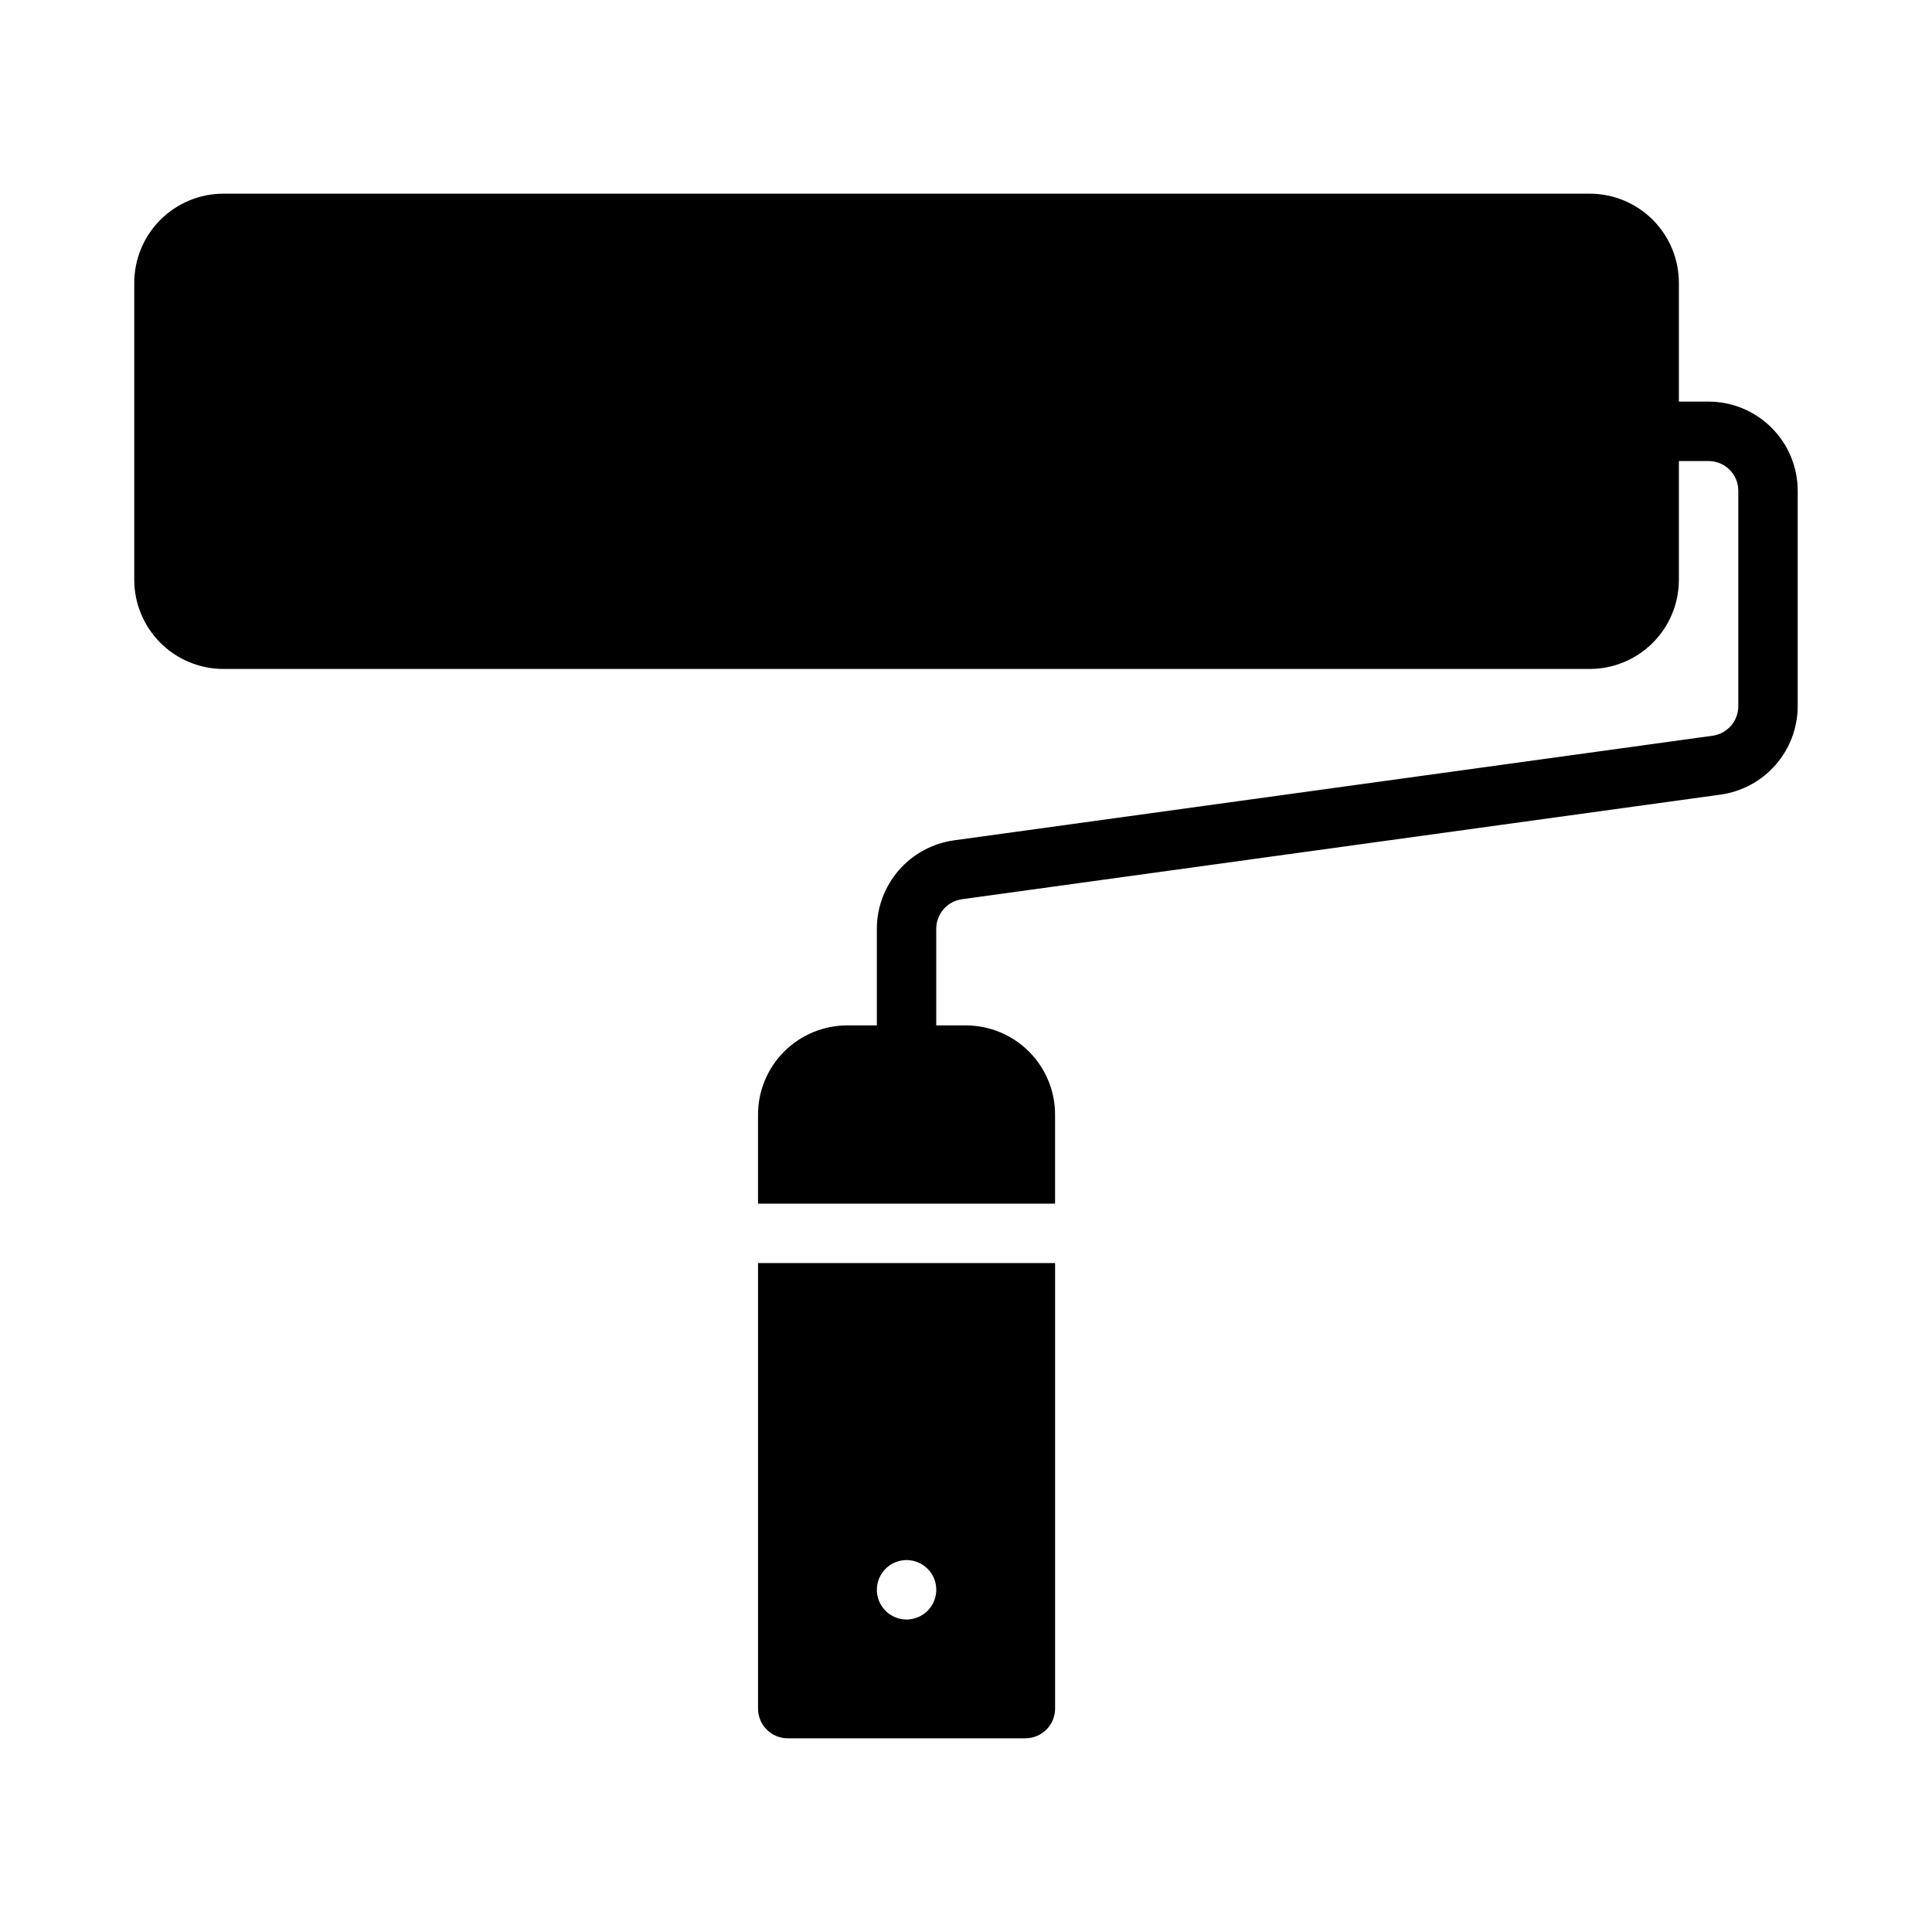
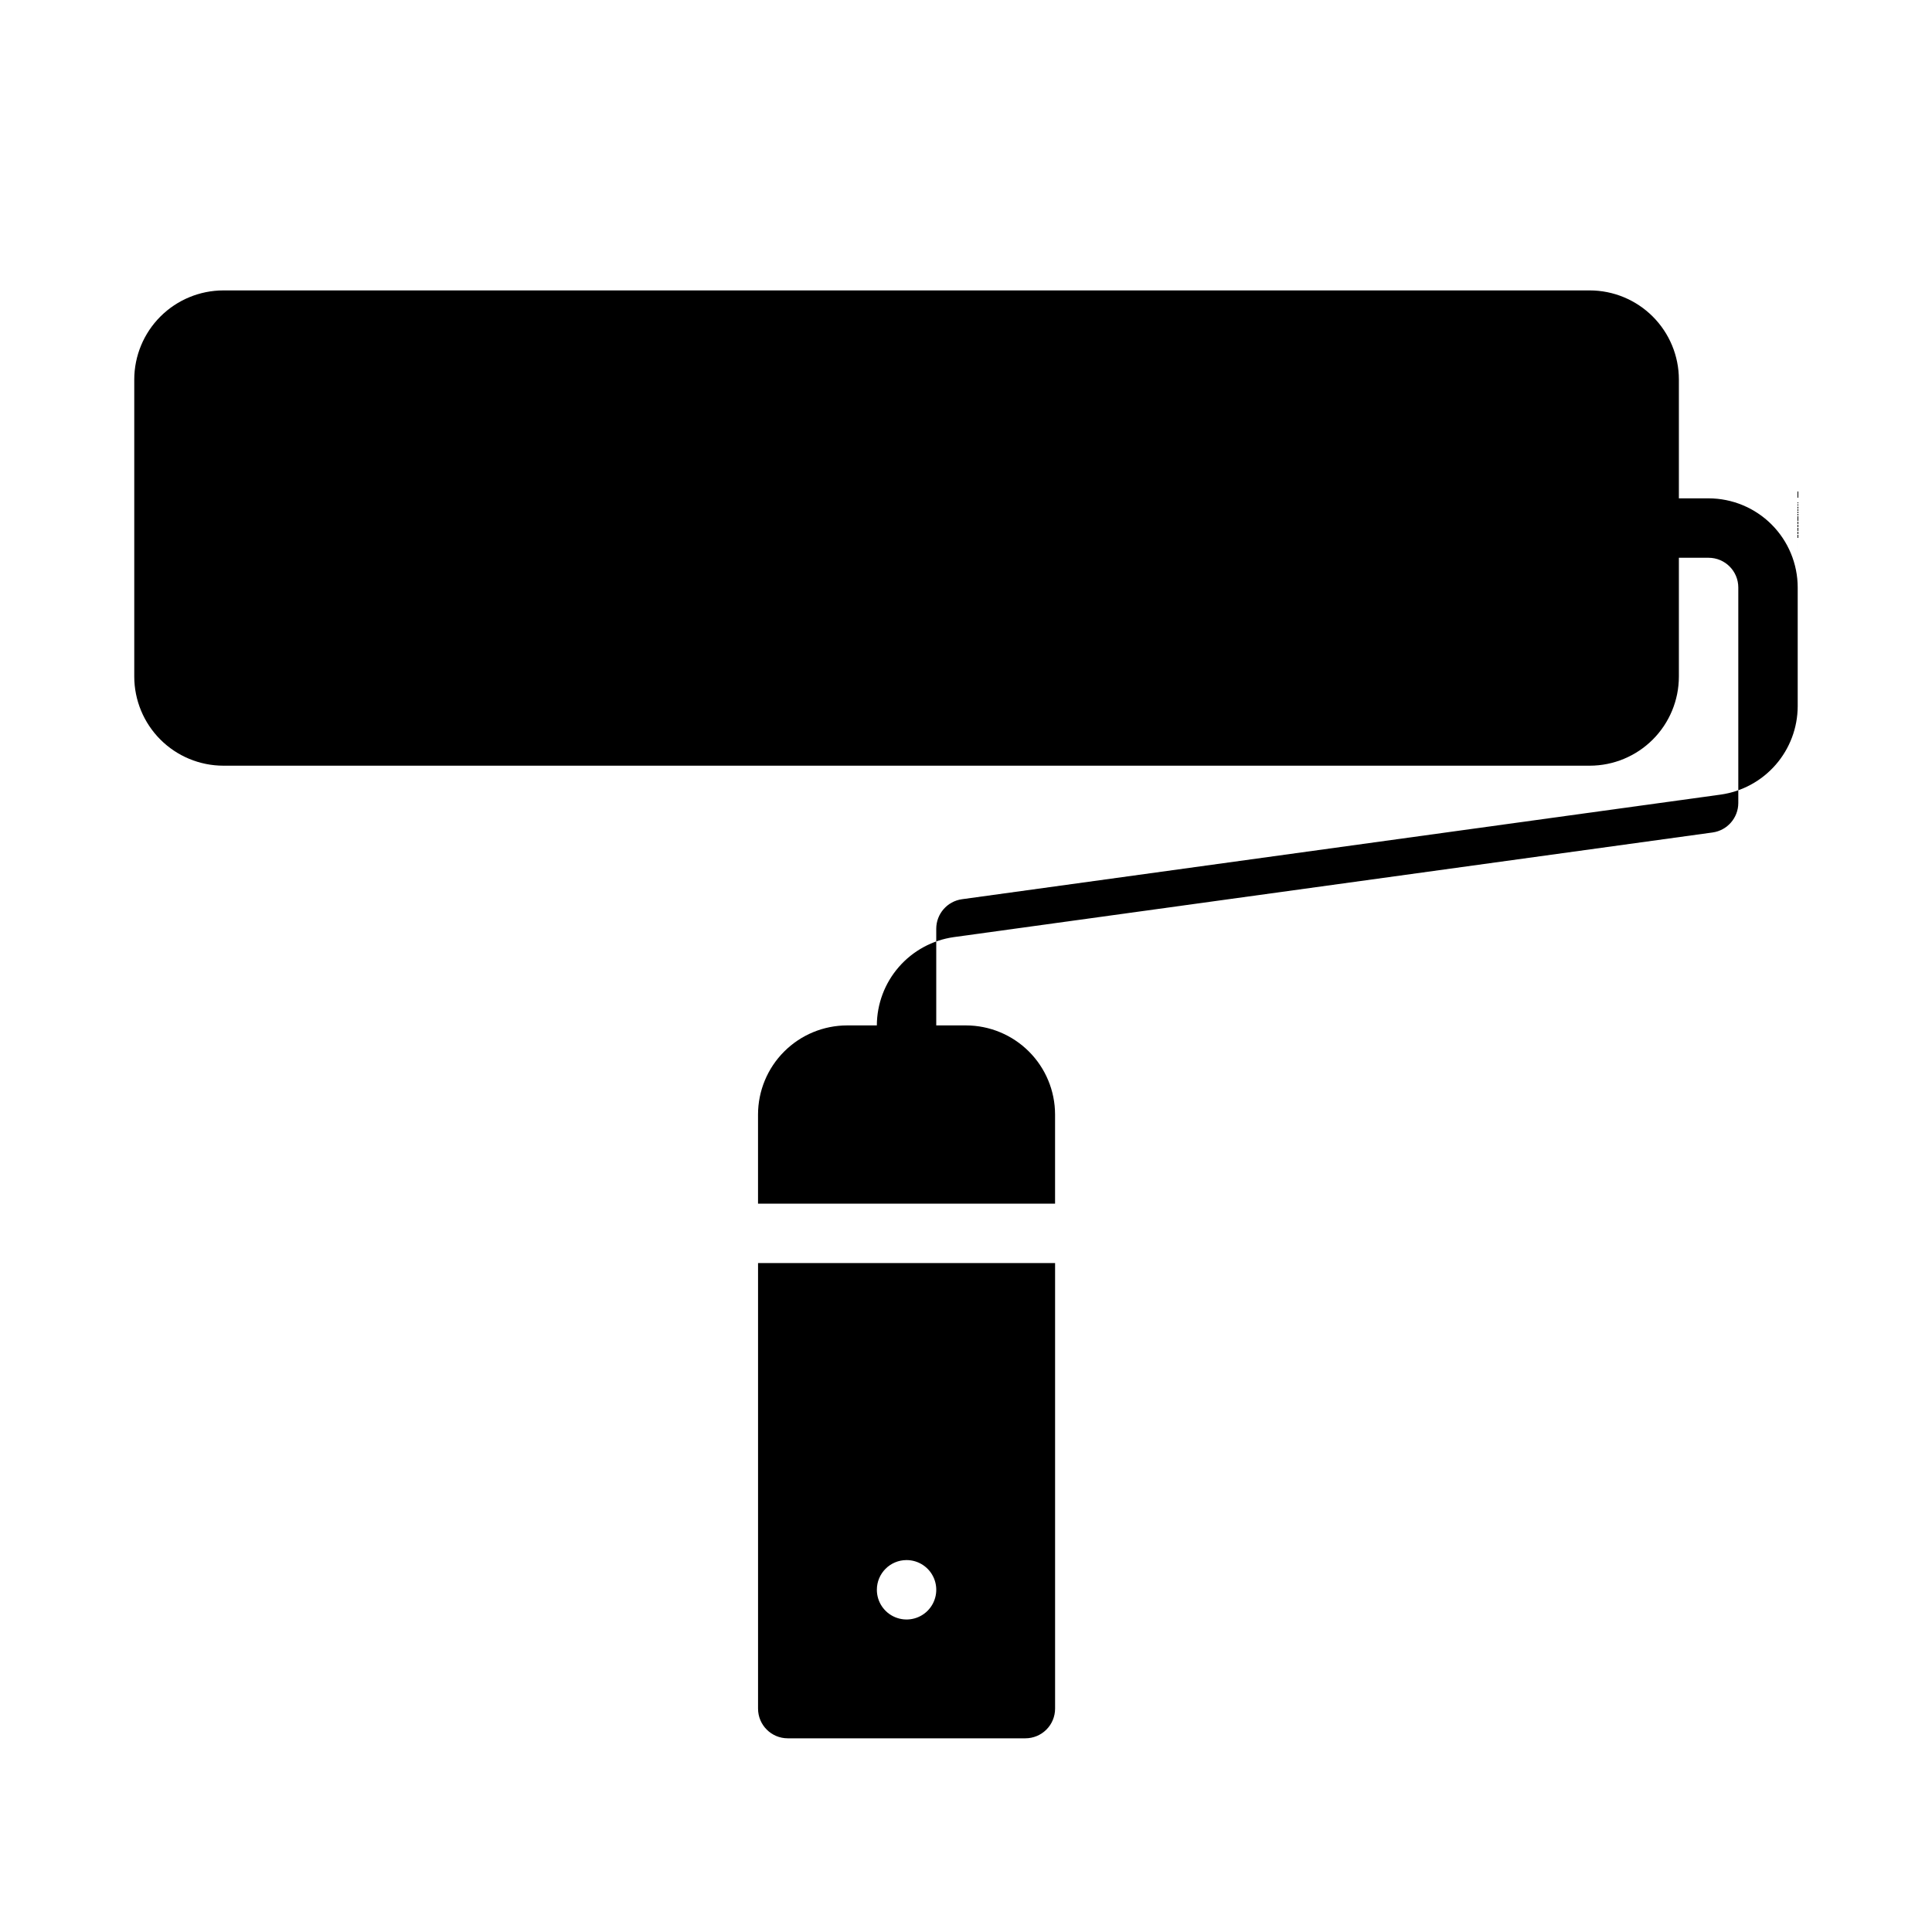
<svg xmlns="http://www.w3.org/2000/svg" fill="#000000" width="800px" height="800px" version="1.1" viewBox="144 144 512 512">
-   <path d="m620.41 274.05v57.125c-0.02 5.699-2.09 11.199-5.836 15.496-3.742 4.297-8.91 7.102-14.551 7.902l-201.11 27.734c-3.887 0.551-6.781 3.871-6.797 7.801v25.637h7.875c6.262 0.008 12.262 2.496 16.691 6.926 4.426 4.426 6.918 10.43 6.922 16.691v23.617h-78.719v-23.617c0.008-6.262 2.496-12.266 6.926-16.691 4.426-4.43 10.43-6.918 16.691-6.926h7.871v-25.637c0.02-5.699 2.09-11.199 5.836-15.496 3.742-4.297 8.91-7.102 14.551-7.902l201.11-27.734c3.891-0.551 6.785-3.875 6.797-7.801v-57.125c-0.004-4.348-3.527-7.867-7.871-7.871h-7.875v31.488c-0.004 6.258-2.496 12.262-6.922 16.691-4.43 4.426-10.43 6.914-16.691 6.922h-362.11c-6.262-0.008-12.266-2.496-16.691-6.922-4.43-4.43-6.918-10.434-6.926-16.691v-78.723c0.008-6.262 2.496-12.262 6.926-16.691 4.426-4.426 10.43-6.918 16.691-6.926h362.11c6.262 0.008 12.262 2.5 16.691 6.926 4.426 4.43 6.918 10.43 6.922 16.691v31.488h7.875c6.258 0.008 12.262 2.496 16.691 6.926 4.426 4.426 6.918 10.43 6.922 16.691zm-275.52 204.67h78.719v118.08c0 2.086-0.828 4.09-2.305 5.566-1.477 1.473-3.477 2.305-5.566 2.305h-62.977c-4.348 0-7.871-3.523-7.871-7.871zm31.488 86.594c0 3.184 1.918 6.055 4.859 7.269 2.941 1.219 6.328 0.547 8.578-1.703 2.25-2.254 2.926-5.641 1.707-8.582s-4.09-4.859-7.273-4.859c-4.348 0-7.871 3.527-7.871 7.875z" />
+   <path d="m620.41 274.05v57.125c-0.02 5.699-2.09 11.199-5.836 15.496-3.742 4.297-8.91 7.102-14.551 7.902l-201.11 27.734c-3.887 0.551-6.781 3.871-6.797 7.801v25.637h7.875c6.262 0.008 12.262 2.496 16.691 6.926 4.426 4.426 6.918 10.43 6.922 16.691v23.617h-78.719v-23.617c0.008-6.262 2.496-12.266 6.926-16.691 4.426-4.43 10.43-6.918 16.691-6.926h7.871c0.02-5.699 2.09-11.199 5.836-15.496 3.742-4.297 8.91-7.102 14.551-7.902l201.11-27.734c3.891-0.551 6.785-3.875 6.797-7.801v-57.125c-0.004-4.348-3.527-7.867-7.871-7.871h-7.875v31.488c-0.004 6.258-2.496 12.262-6.922 16.691-4.43 4.426-10.43 6.914-16.691 6.922h-362.11c-6.262-0.008-12.266-2.496-16.691-6.922-4.43-4.43-6.918-10.434-6.926-16.691v-78.723c0.008-6.262 2.496-12.262 6.926-16.691 4.426-4.426 10.43-6.918 16.691-6.926h362.11c6.262 0.008 12.262 2.5 16.691 6.926 4.426 4.43 6.918 10.43 6.922 16.691v31.488h7.875c6.258 0.008 12.262 2.496 16.691 6.926 4.426 4.426 6.918 10.43 6.922 16.691zm-275.52 204.67h78.719v118.08c0 2.086-0.828 4.09-2.305 5.566-1.477 1.473-3.477 2.305-5.566 2.305h-62.977c-4.348 0-7.871-3.523-7.871-7.871zm31.488 86.594c0 3.184 1.918 6.055 4.859 7.269 2.941 1.219 6.328 0.547 8.578-1.703 2.25-2.254 2.926-5.641 1.707-8.582s-4.09-4.859-7.273-4.859c-4.348 0-7.871 3.527-7.871 7.875z" />
</svg>